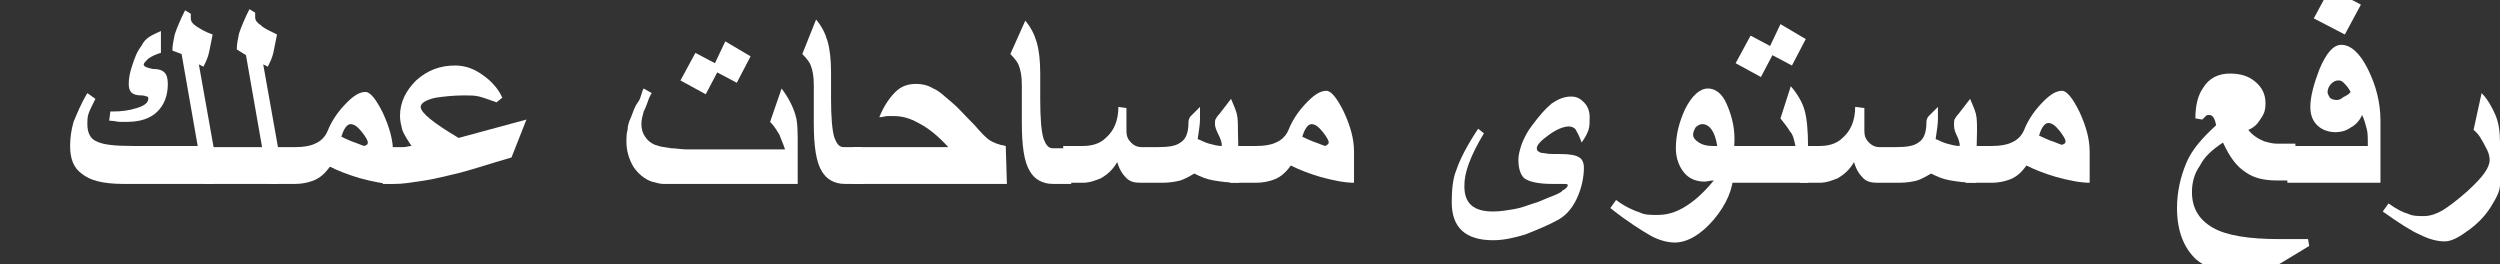
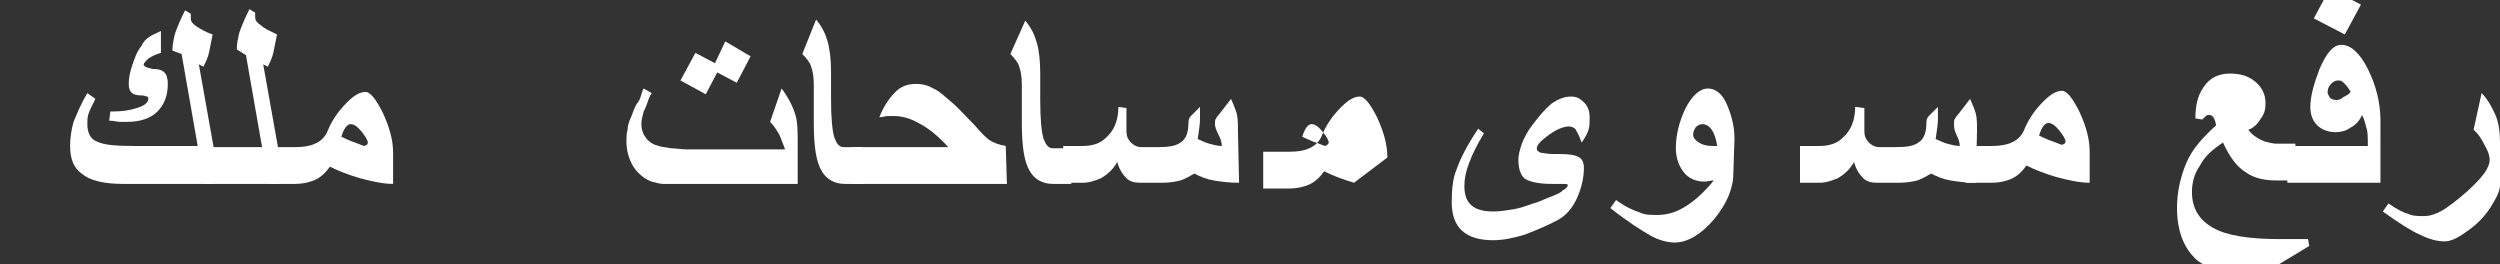
<svg xmlns="http://www.w3.org/2000/svg" version="1.1" id="Layer_1" x="0px" y="0px" viewBox="0 0 217.5 23" style="enable-background:new 0 0 217.5 23;" xml:space="preserve">
  <rect x="0" y="0" width="217.5" height="23" fill="#333333" stroke="none" />
  <style type="text/css">
	.st0{fill:#FFFFFF;}
</style>
  <g>
    <path class="st0" d="M18.6,16l-7.9,0c-1.7,0-2.9-0.3-3.6-0.9c-0.7-0.5-1-1.3-1-2.4c0-0.7,0.1-1.4,0.3-2.1C6.7,9.9,7,9.1,7.6,8.1   l0.7,0.5C8,9.2,7.8,9.6,7.7,9.9c-0.1,0.3-0.1,0.6-0.1,0.9c0,0.8,0.3,1.3,0.8,1.5c0.6,0.3,1.6,0.4,3.2,0.4l5.6,0l-1.4-8L15,4.4   c0-0.5,0.1-0.9,0.2-1.4c0.2-0.6,0.5-1.3,0.9-2.1l0.5,0.3c0,0,0,0.2,0,0.4c0,0.3,0.2,0.5,0.5,0.7c0.3,0.2,0.8,0.5,1.4,0.7   c-0.1,0.5-0.2,1-0.3,1.5s-0.3,0.9-0.5,1.3l-0.4-0.2l1.3,7.3L18.6,16z M14.6,7.3c0,1-0.3,1.8-0.9,2.4c-0.6,0.6-1.5,0.9-2.6,0.9   c-0.3,0-0.5,0-0.7,0c-0.2,0-0.5-0.1-0.9-0.1l0.1-0.8l0.2,0c0.8,0,1.5-0.1,2.1-0.3c0.7-0.2,1-0.5,1-0.8c0-0.1,0-0.2-0.1-0.2   s-0.2-0.1-0.5-0.1c-0.8,0-1.1-0.3-1.1-1c0-0.5,0.1-1,0.3-1.6c0.2-0.6,0.4-1.2,0.8-1.7c0.2-0.4,0.4-0.6,0.7-0.8s0.6-0.3,1-0.5   c0,0.3,0,0.6,0,1c0,0.4,0,0.7,0,0.9c-0.4,0.1-0.8,0.3-1.1,0.5c-0.2,0.2-0.4,0.4-0.4,0.5c0,0.2,0.3,0.3,0.8,0.4c0.5,0,0.8,0.1,1,0.3   S14.6,6.8,14.6,7.3z" />
    <path class="st0" d="M24.2,16l-6.4,0l0-3.2l5,0l-1.4-8l-0.8-0.5c0-0.5,0.1-0.9,0.2-1.4c0.2-0.6,0.5-1.3,0.9-2.1l0.5,0.3   c0,0,0,0.2,0,0.4c0,0.3,0.2,0.5,0.5,0.7C23,2.5,23.5,2.7,24.1,3c-0.1,0.5-0.2,1-0.3,1.5s-0.3,0.9-0.5,1.3l-0.4-0.2l1.3,7.3L24.2,16   z" />
    <path class="st0" d="M34.2,16c-0.8,0-1.8-0.2-2.9-0.5c-1-0.3-1.8-0.6-2.6-1c-0.5,0.7-1,1.1-1.7,1.3c-0.3,0.1-0.8,0.2-1.3,0.2   l-2.3,0l0-3.2l2.3,0c0.7,0,1.3-0.1,1.7-0.3c0.5-0.2,0.9-0.6,1.1-1.1c0.4-1,1-1.8,1.7-2.5c0.6-0.6,1.1-0.9,1.6-0.9   c0.4,0,0.9,0.6,1.5,1.8c0.6,1.3,0.9,2.4,0.9,3.5L34.2,16z M32,12.4c0-0.2-0.2-0.5-0.5-0.9c-0.4-0.5-0.7-0.7-1-0.7   c-0.3,0-0.6,0.4-0.8,1.1c0.4,0.2,0.7,0.3,0.9,0.4c0.6,0.2,1,0.4,1.1,0.4C31.9,12.6,32,12.6,32,12.4z" />
-     <path class="st0" d="M45.8,10.4l-1.3,3.3c-2.1,0.6-3.8,1.2-5.2,1.5c-1.2,0.3-2.2,0.5-3,0.6C35.6,15.9,35,16,34.4,16l-1.1,0l0-3.2   l1.3,0c0.2,0,0.4,0,0.5,0c0.2,0,0.5-0.1,0.7-0.1c-0.4-0.6-0.7-1.1-0.8-1.4c-0.1-0.4-0.2-0.8-0.2-1.2c0-1.2,0.5-2.2,1.4-3.1   c1-0.9,2.1-1.3,3.4-1.3c0.9,0,1.7,0.3,2.5,0.9c0.7,0.5,1.3,1.2,1.6,1.9l-0.5,0.4c-0.6-0.2-1.1-0.4-1.5-0.5   c-0.4-0.1-0.8-0.1-1.3-0.1c-1,0-1.8,0.1-2.5,0.2c-0.9,0.2-1.3,0.5-1.3,0.8c0,0.5,1.1,1.4,3.3,2.7L45.8,10.4z" />
    <path class="st0" d="M69.4,16l-9.8,0c-0.5,0-0.9,0-1.2,0c-0.3,0-0.5,0-0.7,0c-0.3,0-0.6-0.1-1-0.2c-0.6-0.2-1.2-0.7-1.6-1.3   c-0.4-0.7-0.6-1.4-0.6-2.2c0-0.3,0-0.7,0.1-1c0-0.3,0.1-0.7,0.3-1.1c0.2-0.5,0.3-0.9,0.6-1.3S55.8,8,56,7.7l0.7,0.4   c-0.2,0.3-0.3,0.6-0.4,0.9c-0.1,0.3-0.2,0.5-0.3,0.7c-0.1,0.4-0.2,0.7-0.2,1.1c0,0.4,0.1,0.8,0.4,1.2c0.3,0.4,0.7,0.6,1.1,0.7   c0.3,0.1,0.6,0.1,1.1,0.2c0.4,0,0.9,0.1,1.4,0.1l8.5,0c-0.2-0.6-0.4-1-0.5-1.3c-0.2-0.3-0.4-0.7-0.8-1.1L68,7.7   c0.6,0.8,1,1.6,1.2,2.3c0.2,0.6,0.2,1.5,0.2,2.7L69.4,16z M65.3,4.9l-1.2,2.3l-1.7-0.9l-1,1.9L59.2,7l1.3-2.4l1.7,0.9l0.9-1.9   L65.3,4.9z" />
    <path class="st0" d="M75.1,16l-1.6,0c-0.9,0-1.6-0.4-2-1.1c-0.5-0.8-0.7-2.2-0.7-4.2l0-3.3c0-0.8-0.1-1.3-0.3-1.8   c-0.1-0.2-0.3-0.5-0.7-0.9L71,1.7c0.5,0.6,0.8,1.2,1,1.9c0.2,0.7,0.3,1.6,0.3,2.7l0,2.3c0,1.6,0.1,2.8,0.3,3.4   c0.2,0.5,0.4,0.8,0.8,0.8l1.6,0L75.1,16z" />
    <path class="st0" d="M87.6,16l-13.4,0l0-3.2l8.3,0c-0.9-1-1.8-1.7-2.6-2.1c-0.7-0.4-1.4-0.6-2.1-0.6c-0.2,0-0.4,0-0.6,0   s-0.4,0.1-0.7,0.1c0.4-1,0.9-1.7,1.4-2.2c0.5-0.5,1.1-0.7,1.8-0.7c0.5,0,1,0.1,1.5,0.4c0.5,0.2,1,0.7,1.6,1.2c0.5,0.4,1.1,1.1,2,2   c0.6,0.7,1,1.1,1.3,1.3c0.3,0.2,0.8,0.4,1.4,0.5L87.6,16z" />
    <path class="st0" d="M93.2,16l-1.6,0c-0.9,0-1.6-0.4-2-1.1c-0.5-0.8-0.7-2.2-0.7-4.2l0-3.3c0-0.8-0.1-1.3-0.3-1.8   c-0.1-0.2-0.3-0.5-0.7-0.9l1.3-2.9c0.5,0.6,0.8,1.2,1,1.9c0.2,0.7,0.3,1.6,0.3,2.7l0,2.3c0,1.6,0.1,2.8,0.3,3.4   c0.2,0.5,0.4,0.8,0.8,0.8l1.6,0L93.2,16z" />
    <path class="st0" d="M107.8,15.9c-0.9,0-1.6-0.1-2.2-0.2s-1.1-0.3-1.7-0.6c-0.5,0.3-0.9,0.5-1.2,0.6c-0.4,0.1-0.9,0.2-1.6,0.2   l-1.9,0c-0.5,0-0.9-0.1-1.2-0.4c-0.3-0.3-0.6-0.7-0.8-1.4c-0.4,0.7-0.9,1.1-1.4,1.4c-0.5,0.2-1,0.4-1.6,0.4l-1.7,0l0-3.2l1.7,0   c0.8,0,1.5-0.2,2-0.7c0.7-0.6,1.1-1.5,1.1-2.7L98,9.4c0,0.2,0,0.5,0,0.9s0,0.7,0,1.1c0,0.4,0.1,0.7,0.4,1c0.3,0.3,0.6,0.4,0.9,0.4   l1.4,0c1,0,1.6-0.1,2-0.4c0.5-0.3,0.7-0.9,0.7-1.8c0-0.2,0.1-0.4,0.2-0.5c0.1-0.1,0.2-0.2,0.4-0.4l0.4-0.4c0,0.1,0,0.3,0,0.6   s0,0.4,0,0.5c0,0.4-0.1,1-0.2,1.7c0.3,0.1,0.6,0.3,1,0.4c0.4,0.1,0.7,0.2,1.1,0.2c0-0.3-0.1-0.6-0.3-1s-0.3-0.7-0.3-0.9   c0-0.2,0-0.4,0.1-0.5c0,0,0.1-0.2,0.3-0.4l1-1.3c0.2,0.5,0.4,0.9,0.5,1.3c0.1,0.4,0.1,0.9,0.1,1.5L107.8,15.9z" />
-     <path class="st0" d="M117.8,15.9c-0.8,0-1.8-0.2-2.9-0.5c-1-0.3-1.8-0.6-2.6-1c-0.5,0.7-1,1.1-1.7,1.3c-0.3,0.1-0.8,0.2-1.3,0.2   l-2.3,0l0-3.2l2.3,0c0.7,0,1.3-0.1,1.7-0.3c0.5-0.2,0.9-0.6,1.1-1.1c0.4-1,1-1.8,1.7-2.5c0.6-0.6,1.1-0.9,1.6-0.9   c0.4,0,0.9,0.6,1.5,1.8c0.6,1.3,0.9,2.4,0.9,3.5L117.8,15.9z M115.6,12.4c0-0.2-0.2-0.5-0.5-0.9c-0.4-0.5-0.7-0.7-1-0.7   c-0.3,0-0.6,0.4-0.8,1.1c0.4,0.2,0.7,0.3,0.9,0.4c0.6,0.2,1,0.4,1.1,0.4C115.5,12.6,115.6,12.5,115.6,12.4z" />
+     <path class="st0" d="M117.8,15.9c-1-0.3-1.8-0.6-2.6-1c-0.5,0.7-1,1.1-1.7,1.3c-0.3,0.1-0.8,0.2-1.3,0.2   l-2.3,0l0-3.2l2.3,0c0.7,0,1.3-0.1,1.7-0.3c0.5-0.2,0.9-0.6,1.1-1.1c0.4-1,1-1.8,1.7-2.5c0.6-0.6,1.1-0.9,1.6-0.9   c0.4,0,0.9,0.6,1.5,1.8c0.6,1.3,0.9,2.4,0.9,3.5L117.8,15.9z M115.6,12.4c0-0.2-0.2-0.5-0.5-0.9c-0.4-0.5-0.7-0.7-1-0.7   c-0.3,0-0.6,0.4-0.8,1.1c0.4,0.2,0.7,0.3,0.9,0.4c0.6,0.2,1,0.4,1.1,0.4C115.5,12.6,115.6,12.5,115.6,12.4z" />
    <path class="st0" d="M138.3,10.2c0,0.4,0,0.8-0.1,1.1c-0.1,0.3-0.3,0.7-0.6,1.1c-0.2-0.6-0.4-0.9-0.5-1.1s-0.4-0.3-0.6-0.3   c-0.4,0-1,0.2-1.7,0.7s-1.1,0.9-1.1,1.2c0,0.2,0.1,0.3,0.4,0.4c0.2,0,0.5,0.1,1,0.1c0.1,0,0.2,0,0.3,0s0.2,0,0.3,0   c0.9,0,1.4,0.1,1.7,0.3c0.2,0.1,0.4,0.4,0.4,0.9c0,0.8-0.2,1.7-0.5,2.4c-0.4,1-1,1.7-1.7,2.1c-0.9,0.5-1.9,0.9-2.9,1.3   c-1,0.3-1.9,0.5-2.8,0.5c-2.4,0-3.6-1.1-3.6-3.3c0-1.1,0.1-2.1,0.4-2.8c0.3-0.9,0.9-2.1,1.9-3.6l0.5,0.4c-0.6,1-1,1.8-1.3,2.6   c-0.3,0.8-0.4,1.4-0.4,2c0,1.5,0.8,2.2,2.5,2.2c0.6,0,1.2-0.1,1.8-0.2s1.1-0.3,1.7-0.5c0.4-0.1,0.8-0.3,1.3-0.5   c0.8-0.3,1.2-0.5,1.2-0.6c0.4-0.2,0.5-0.4,0.5-0.5c0-0.1-0.2-0.1-0.6-0.1c-0.4,0-0.6,0-0.8,0c-1.2,0-2-0.2-2.4-0.5   c-0.3-0.3-0.5-0.8-0.5-1.6c0-0.4,0.1-0.8,0.3-1.4c0.2-0.5,0.5-1.1,0.9-1.6c0.6-0.8,1.1-1.4,1.7-1.9c0.6-0.4,1.1-0.6,1.7-0.6   c0.5,0,0.8,0.2,1.1,0.5C138.1,9.2,138.3,9.6,138.3,10.2z" />
    <path class="st0" d="M150.8,15.1c0,1.3-0.6,2.7-1.7,4c-1.1,1.3-2.3,2-3.4,2c-0.6,0-1.4-0.2-2.1-0.6s-2-1.2-3.5-2.4l0.5-0.7   c0.8,0.6,1.5,0.9,2.1,1.1c0.4,0.2,0.9,0.2,1.5,0.2c0.8,0,1.5-0.2,2.2-0.6c0.9-0.5,1.8-1.3,2.7-2.4c-0.3,0-0.6,0.1-0.8,0.1   c-0.8,0-1.4-0.3-1.8-0.8s-0.7-1.2-0.7-2.1c0-1.2,0.3-2.3,0.8-3.4c0.6-1.2,1.3-1.8,2-1.8c0.6,0,1.2,0.4,1.6,1.3   c0.4,0.9,0.7,1.9,0.7,3.1L150.8,15.1z M149.4,12.7c-0.2-1.3-0.7-1.9-1.3-1.9c-0.2,0-0.4,0.1-0.6,0.3c-0.1,0.2-0.2,0.4-0.2,0.6   c0,0.3,0.2,0.5,0.5,0.7c0.3,0.2,0.7,0.3,1.2,0.3H149.4z" />
-     <path class="st0" d="M157.3,15.9l-7.3,0l0-3.2l6.2,0c-0.1-0.5-0.2-1-0.5-1.3c-0.1-0.2-0.4-0.6-0.8-1.1l0.9-2.8   c0.6,0.7,1,1.4,1.2,2.1c0.2,0.7,0.3,1.8,0.3,3.2L157.3,15.9z M157.1,3.4l-1.2,2.3l-1.7-0.9l-1,1.9L151,5.5l1.3-2.4L154,4l0.9-1.9   L157.1,3.4z" />
    <path class="st0" d="M171.9,15.9c-0.9,0-1.6-0.1-2.2-0.2s-1.1-0.3-1.7-0.6c-0.5,0.3-0.9,0.5-1.2,0.6c-0.4,0.1-0.9,0.2-1.6,0.2   l-1.9,0c-0.5,0-0.9-0.1-1.2-0.4c-0.3-0.3-0.6-0.7-0.8-1.4c-0.4,0.7-0.9,1.1-1.4,1.4c-0.5,0.2-1,0.4-1.6,0.4l-1.7,0l0-3.2l1.7,0   c0.8,0,1.5-0.2,2-0.7c0.7-0.6,1.1-1.5,1.1-2.7l0.8,0.1c0,0.3,0,0.5,0,0.9s0,0.7,0,1.1c0,0.4,0.1,0.7,0.4,1c0.3,0.3,0.6,0.4,0.9,0.4   l1.4,0c1,0,1.6-0.1,2-0.4c0.5-0.3,0.7-0.9,0.7-1.8c0-0.2,0.1-0.4,0.2-0.5c0.1-0.1,0.2-0.2,0.4-0.4l0.4-0.4c0,0.1,0,0.3,0,0.6   s0,0.4,0,0.5c0,0.4-0.1,1-0.2,1.7c0.3,0.1,0.6,0.3,1,0.4c0.4,0.1,0.7,0.2,1.1,0.2c0-0.3-0.1-0.6-0.3-1S170,11,170,10.8   c0-0.2,0-0.4,0.1-0.5c0,0,0.1-0.2,0.3-0.4l1-1.3c0.2,0.5,0.4,0.9,0.5,1.3c0.1,0.4,0.1,0.9,0.1,1.5L171.9,15.9z" />
    <path class="st0" d="M181.8,15.9c-0.8,0-1.8-0.2-2.9-0.5c-1-0.3-1.8-0.6-2.6-1c-0.5,0.7-1,1.1-1.7,1.3c-0.3,0.1-0.8,0.2-1.3,0.2   l-2.3,0l0-3.2l2.3,0c0.7,0,1.3-0.1,1.7-0.3c0.5-0.2,0.9-0.6,1.1-1.1c0.4-1,1-1.8,1.7-2.5c0.6-0.6,1.1-0.9,1.6-0.9   c0.4,0,0.9,0.6,1.5,1.8c0.6,1.3,0.9,2.4,0.9,3.5L181.8,15.9z M179.7,12.3c0-0.2-0.2-0.5-0.5-0.9c-0.4-0.5-0.7-0.7-1-0.7   c-0.3,0-0.6,0.4-0.8,1.1c0.4,0.2,0.7,0.3,0.9,0.4c0.6,0.2,1,0.4,1.1,0.4C179.6,12.5,179.7,12.5,179.7,12.3z" />
    <path class="st0" d="M200.9,21.4l-4.3,2.6c-2.5,0-4.4-0.5-5.5-1.4c-1.1-1-1.7-2.5-1.7-4.5c0-1.4,0.3-2.7,0.8-3.9s1.4-2.2,2.6-3.3   c-0.1-0.6-0.3-0.9-0.6-0.9c-0.1,0-0.2,0-0.3,0.1c-0.1,0.1-0.2,0.2-0.3,0.3l-0.6-0.1c0-1.1,0.2-2,0.7-2.7c0.5-0.8,1.3-1.2,2.3-1.2   c0.9,0,1.6,0.2,2.2,0.7c0.6,0.5,0.9,1.1,0.9,1.9c0,0.5-0.1,0.9-0.4,1.3c-0.3,0.5-0.6,0.8-1.1,1c0.4,0.5,0.9,0.8,1.4,1   c0.4,0.1,0.7,0.2,1.1,0.2l1.6,0l0,3.2l-1.6,0c-1.1,0-2-0.2-2.7-0.7c-0.8-0.5-1.4-1.3-2-2.6c-0.9,0.6-1.6,1.2-2,2   c-0.5,0.7-0.7,1.5-0.7,2.3c0,1.4,0.6,2.4,1.8,3.1c1.2,0.7,3.2,1,5.8,1c0.4,0,0.8,0,1.3,0s0.9,0,1.2,0L200.9,21.4z" />
    <path class="st0" d="M207.1,15.9l-8.1,0l0-3.2l7,0c0-0.7,0-1.2-0.1-1.5c-0.1-0.4-0.2-0.8-0.4-1.2c-0.2,0.5-0.6,0.9-1,1.1   c-0.4,0.3-0.9,0.4-1.3,0.4c-0.6,0-1.2-0.2-1.6-0.6c-0.4-0.4-0.6-0.9-0.6-1.6c0-0.9,0.3-2,0.8-3.3c0.6-1.4,1.2-2.1,1.9-2.1   c0.8,0,1.6,0.7,2.3,2.1s1.1,2.9,1.1,4.5L207.1,15.9z M205.4,0.4L204,3l-2.7-1.4l1.4-2.6L205.4,0.4z M204.5,8   c-0.2-0.4-0.4-0.6-0.6-0.8S203.6,7,203.4,7c-0.2,0-0.4,0.1-0.6,0.3c-0.2,0.2-0.3,0.5-0.3,0.7c0,0.2,0.1,0.3,0.2,0.5   c0.1,0.1,0.3,0.2,0.6,0.2c0.2,0,0.4-0.1,0.5-0.2S204.3,8.3,204.5,8z" />
    <path class="st0" d="M217.5,16.1c0,0.5-0.3,1.1-0.8,1.9c-0.5,0.8-1.2,1.5-1.9,2c-0.8,0.6-1.5,1-2.1,1c-0.7,0-1.4-0.2-2.2-0.6   c-0.7-0.3-1.8-1-3.2-2l0.5-0.7c0.7,0.5,1.3,0.8,1.7,0.9c0.4,0.2,0.9,0.2,1.4,0.2c0.5,0,1.1-0.2,1.6-0.5c0.5-0.3,1.3-0.9,2.2-1.7   c1.3-1.2,1.9-2,1.9-2.7c0-0.3-0.1-0.7-0.4-1.2c-0.3-0.6-0.6-1.1-1-1.4l0.7-3.2c0.5,0.5,0.9,1.2,1.2,1.9c0.3,0.7,0.4,1.5,0.4,2.4   L217.5,16.1z" />
  </g>
</svg>